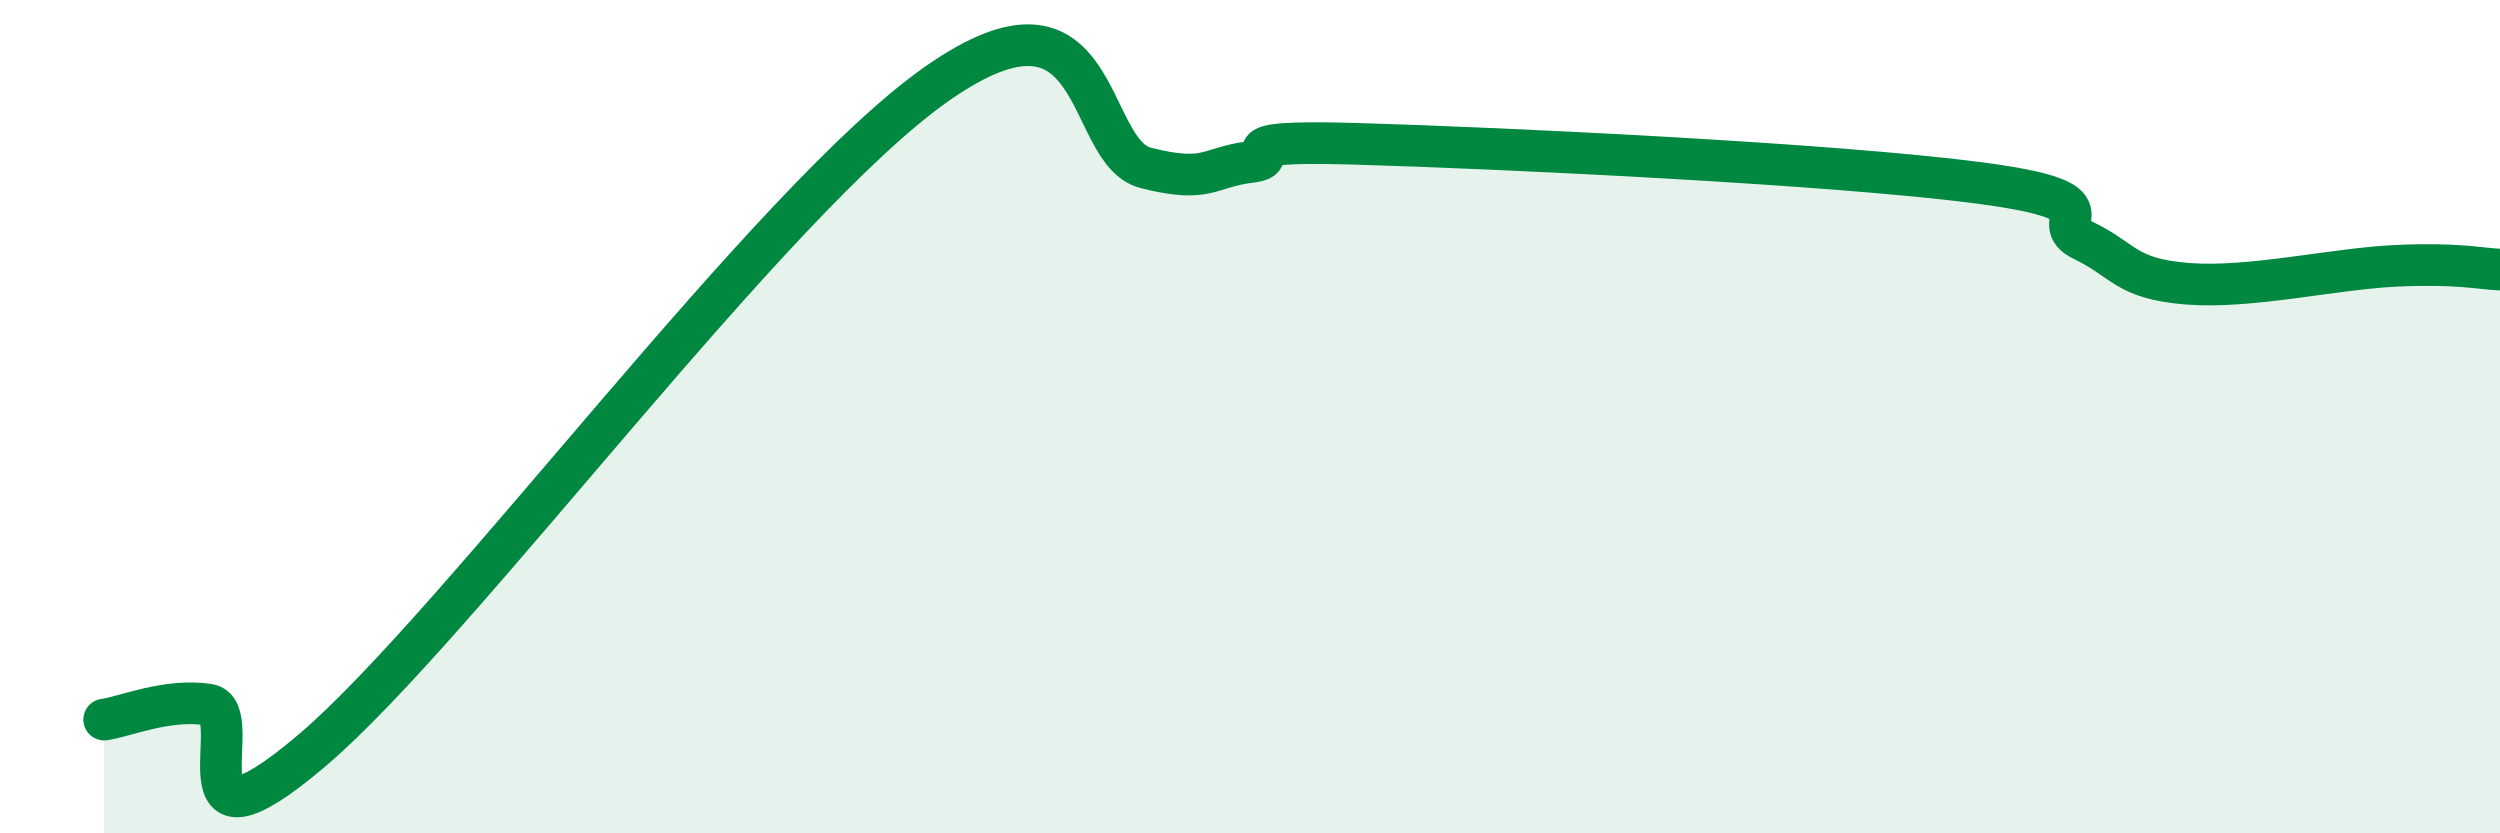
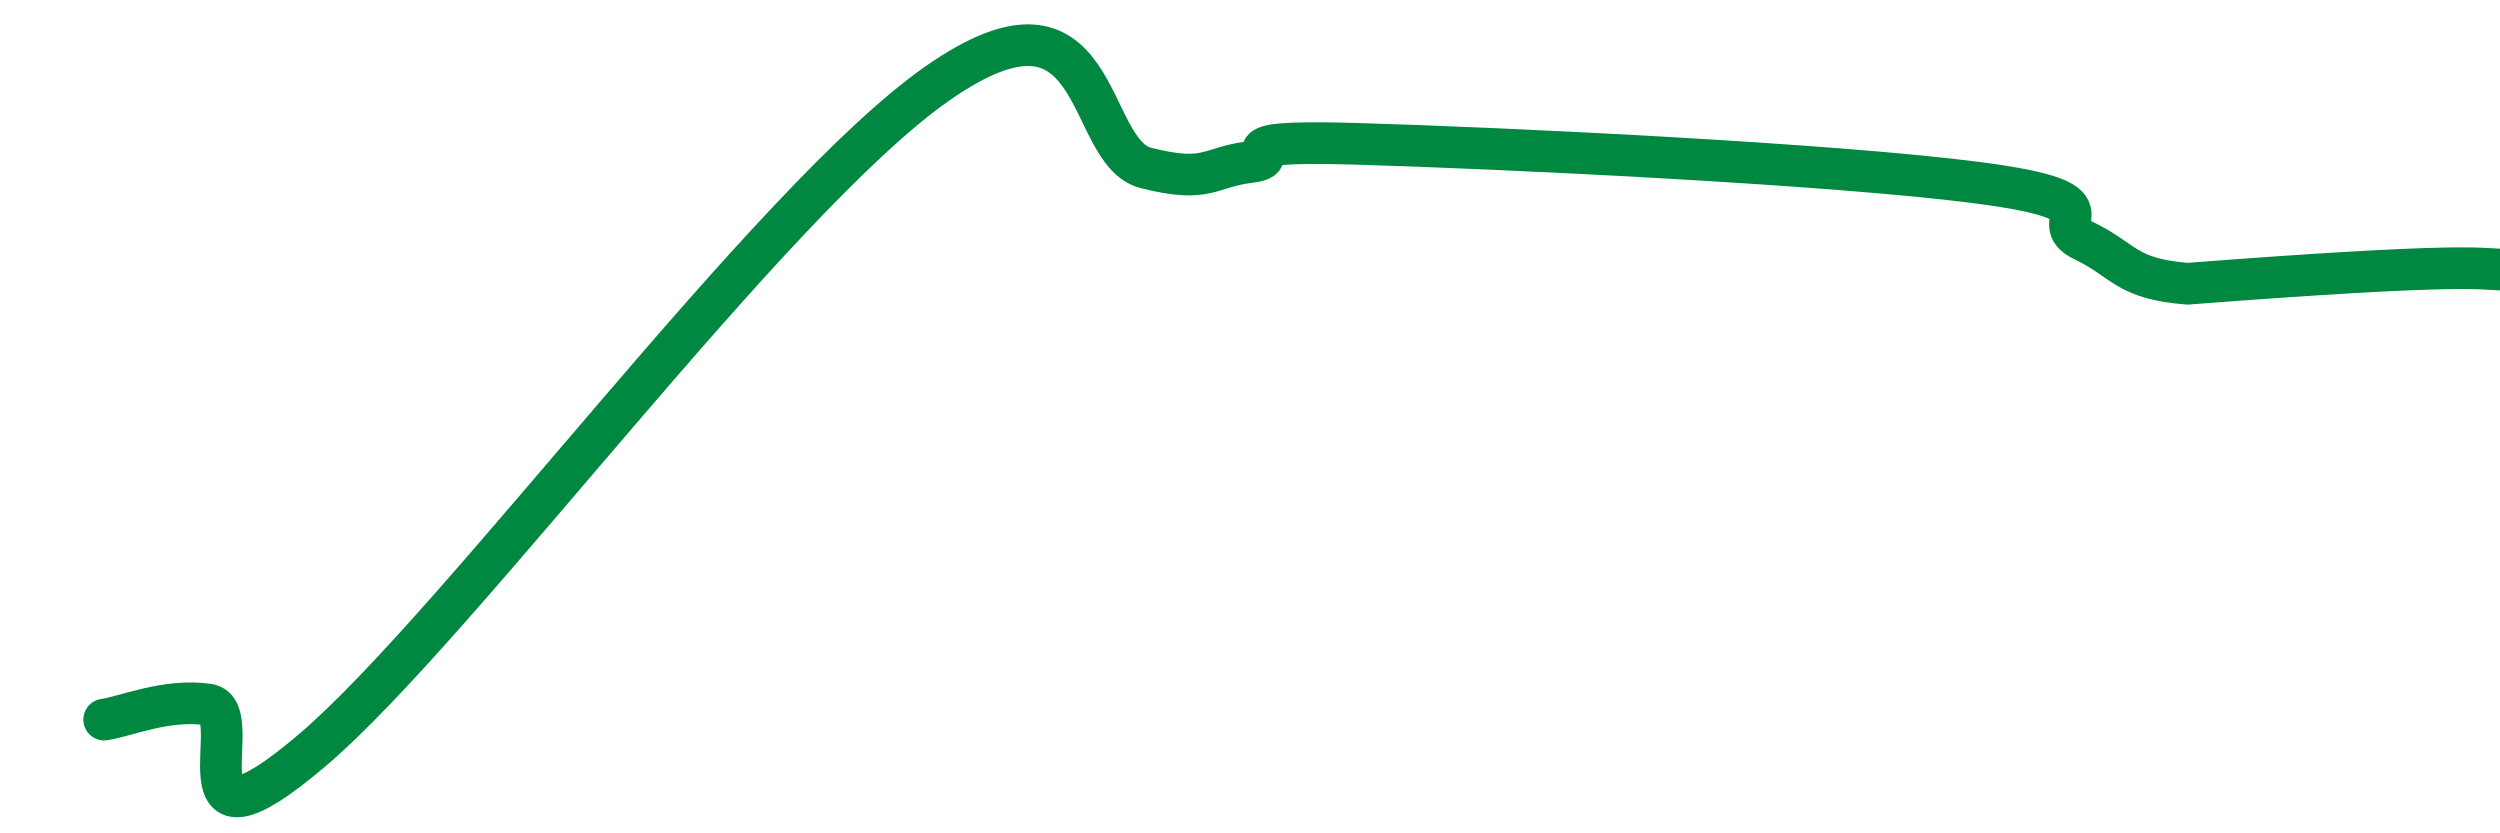
<svg xmlns="http://www.w3.org/2000/svg" width="60" height="20" viewBox="0 0 60 20">
-   <path d="M 2.5,17.27 C 3,17.2 4,16.76 5,16.91 C 6,17.06 4,20.98 7.5,18 C 11,15.02 18.5,4.79 22.5,2 C 26.5,-0.79 26,3.65 27.5,4.03 C 29,4.41 29,4.01 30,3.89 C 31,3.77 29,3.35 32.5,3.45 C 36,3.55 44,3.93 47.5,4.39 C 51,4.85 49,5.29 50,5.77 C 51,6.25 51,6.69 52.5,6.81 C 54,6.93 56,6.45 57.5,6.38 C 59,6.31 59.5,6.45 60,6.47L60 20L2.5 20Z" fill="#008740" opacity="0.1" stroke-linecap="round" stroke-linejoin="round" />
-   <path d="M 2.5,17.27 C 3,17.2 4,16.76 5,16.91 C 6,17.06 4,20.98 7.5,18 C 11,15.02 18.5,4.79 22.5,2 C 26.5,-0.79 26,3.65 27.5,4.03 C 29,4.41 29,4.01 30,3.89 C 31,3.77 29,3.35 32.5,3.45 C 36,3.55 44,3.93 47.5,4.39 C 51,4.85 49,5.29 50,5.77 C 51,6.25 51,6.69 52.5,6.81 C 54,6.93 56,6.45 57.5,6.38 C 59,6.31 59.5,6.45 60,6.47" stroke="#008740" stroke-width="1" fill="none" stroke-linecap="round" stroke-linejoin="round" />
+   <path d="M 2.5,17.27 C 3,17.2 4,16.76 5,16.91 C 6,17.06 4,20.98 7.5,18 C 11,15.02 18.5,4.79 22.5,2 C 26.5,-0.79 26,3.65 27.5,4.03 C 29,4.41 29,4.01 30,3.89 C 31,3.77 29,3.35 32.5,3.45 C 36,3.55 44,3.93 47.5,4.39 C 51,4.85 49,5.29 50,5.77 C 51,6.25 51,6.69 52.5,6.81 C 59,6.31 59.5,6.45 60,6.47" stroke="#008740" stroke-width="1" fill="none" stroke-linecap="round" stroke-linejoin="round" />
</svg>